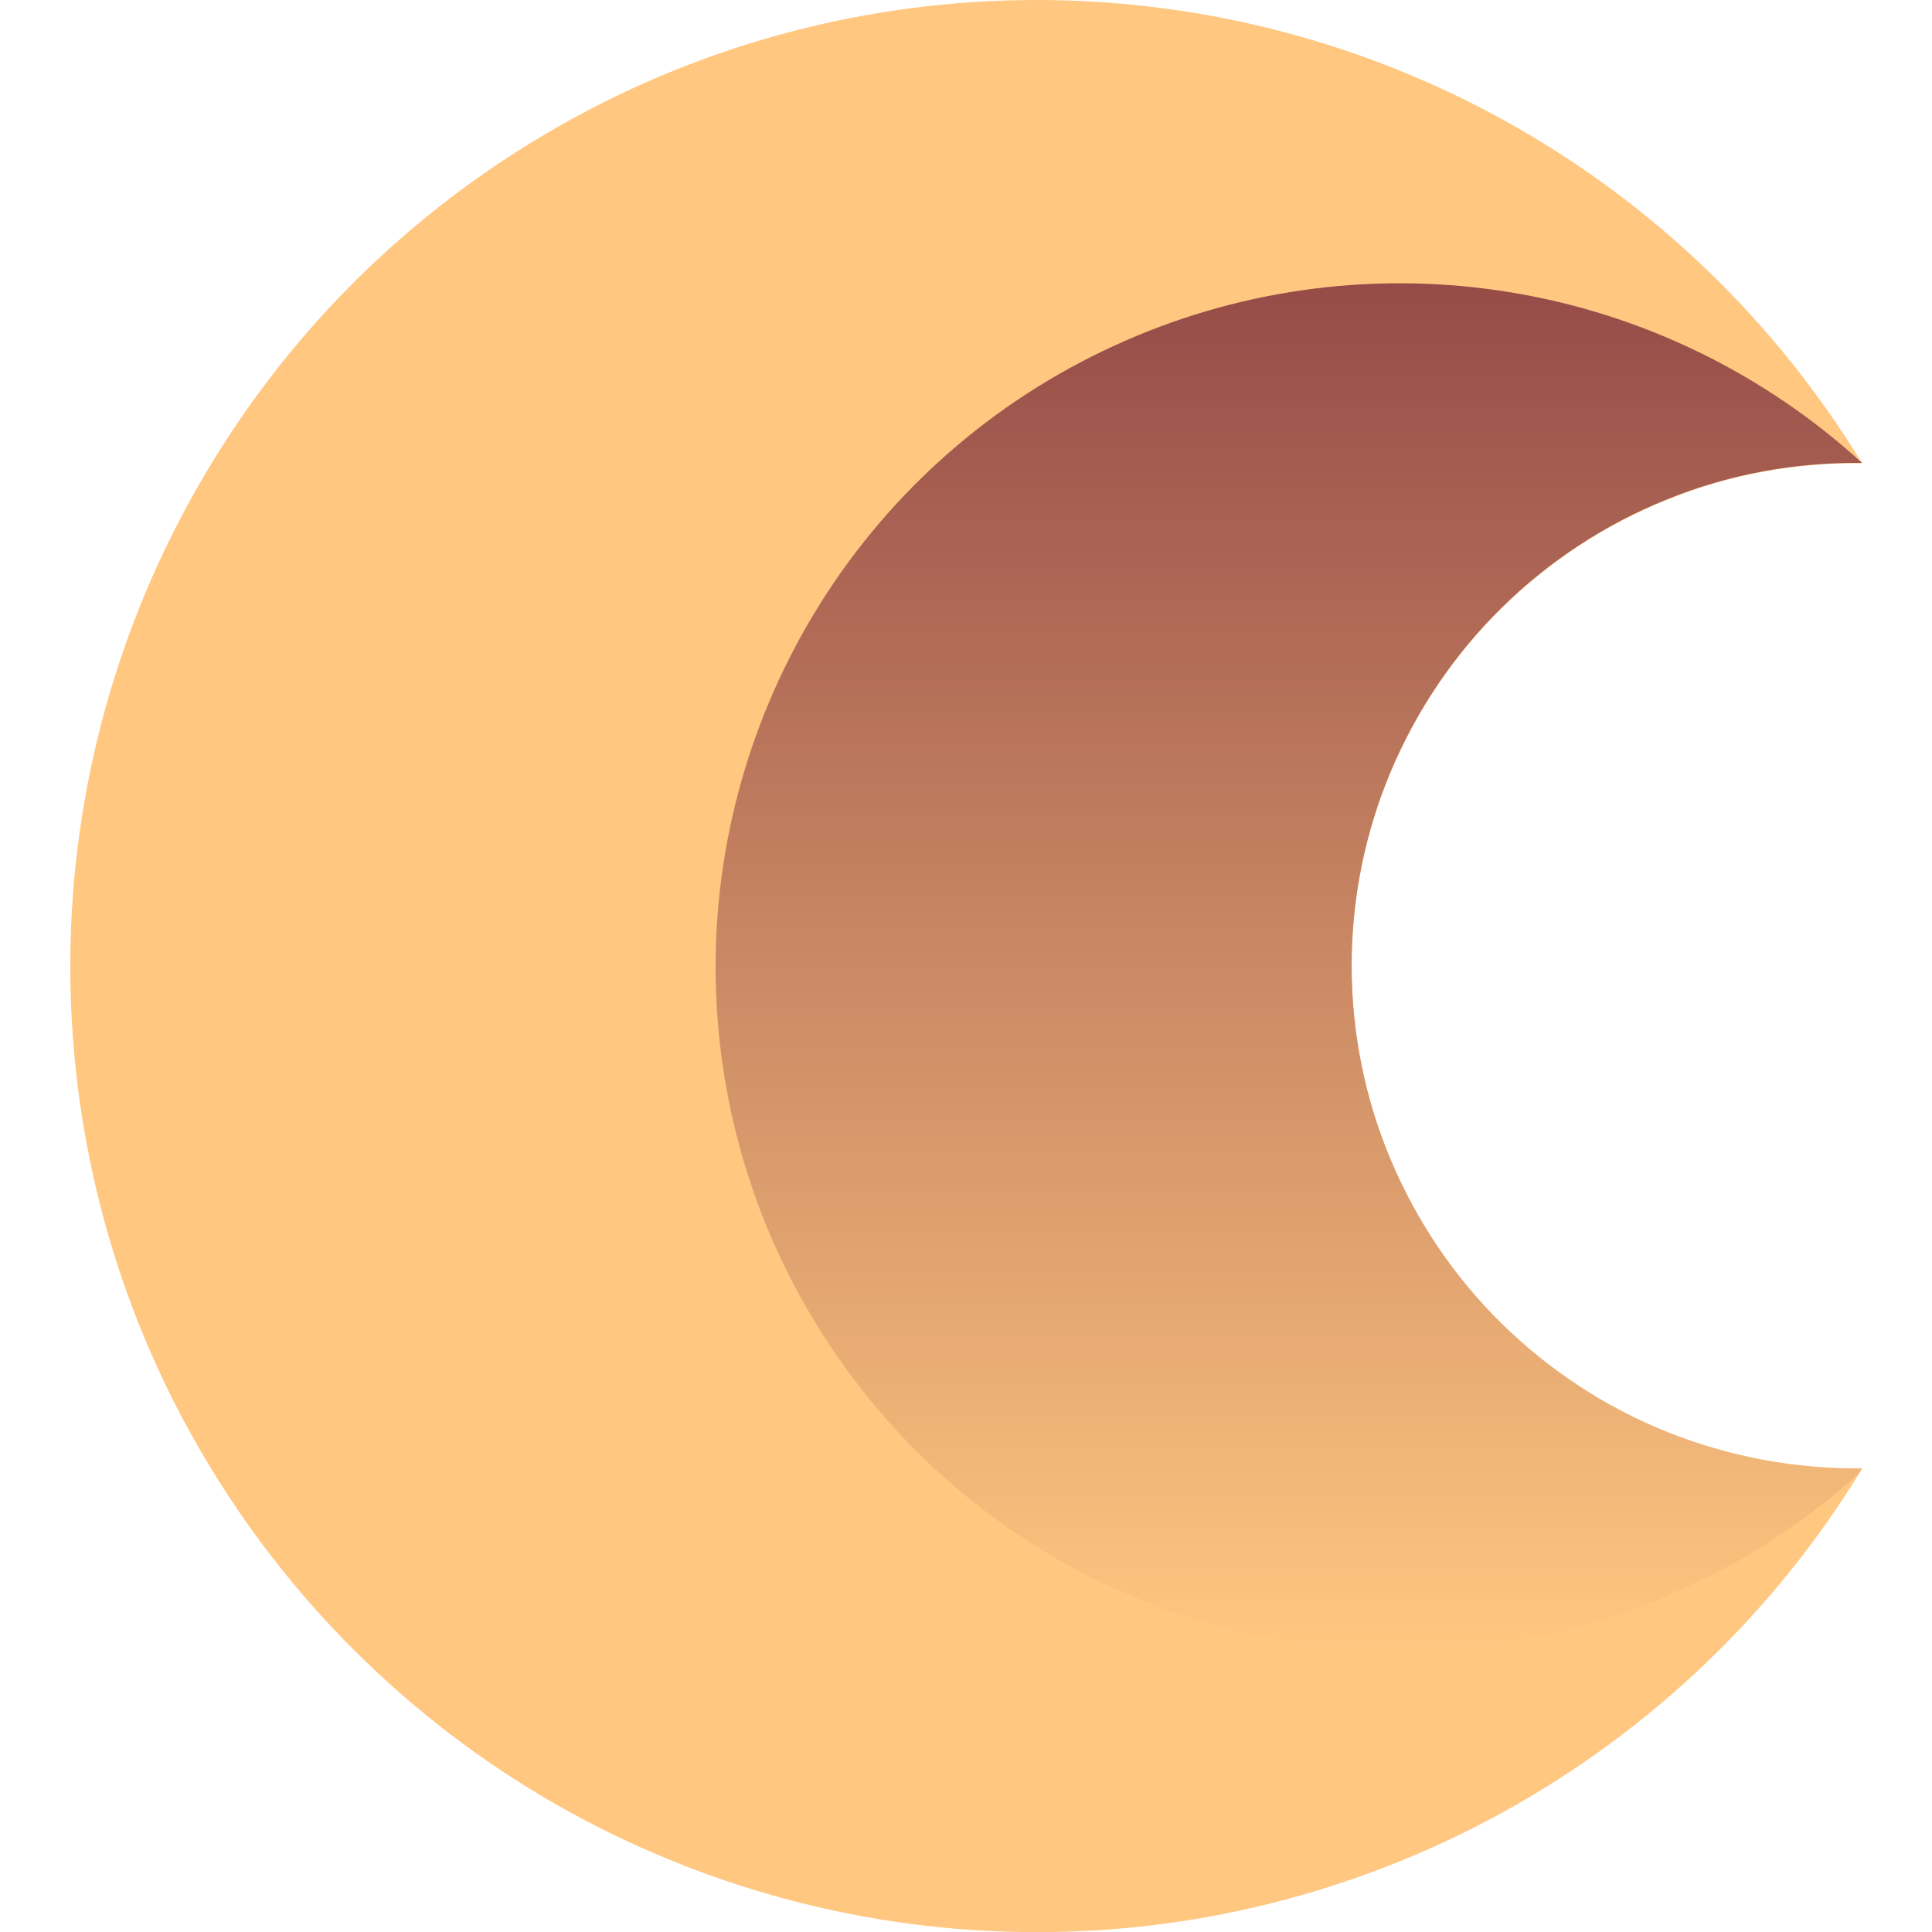
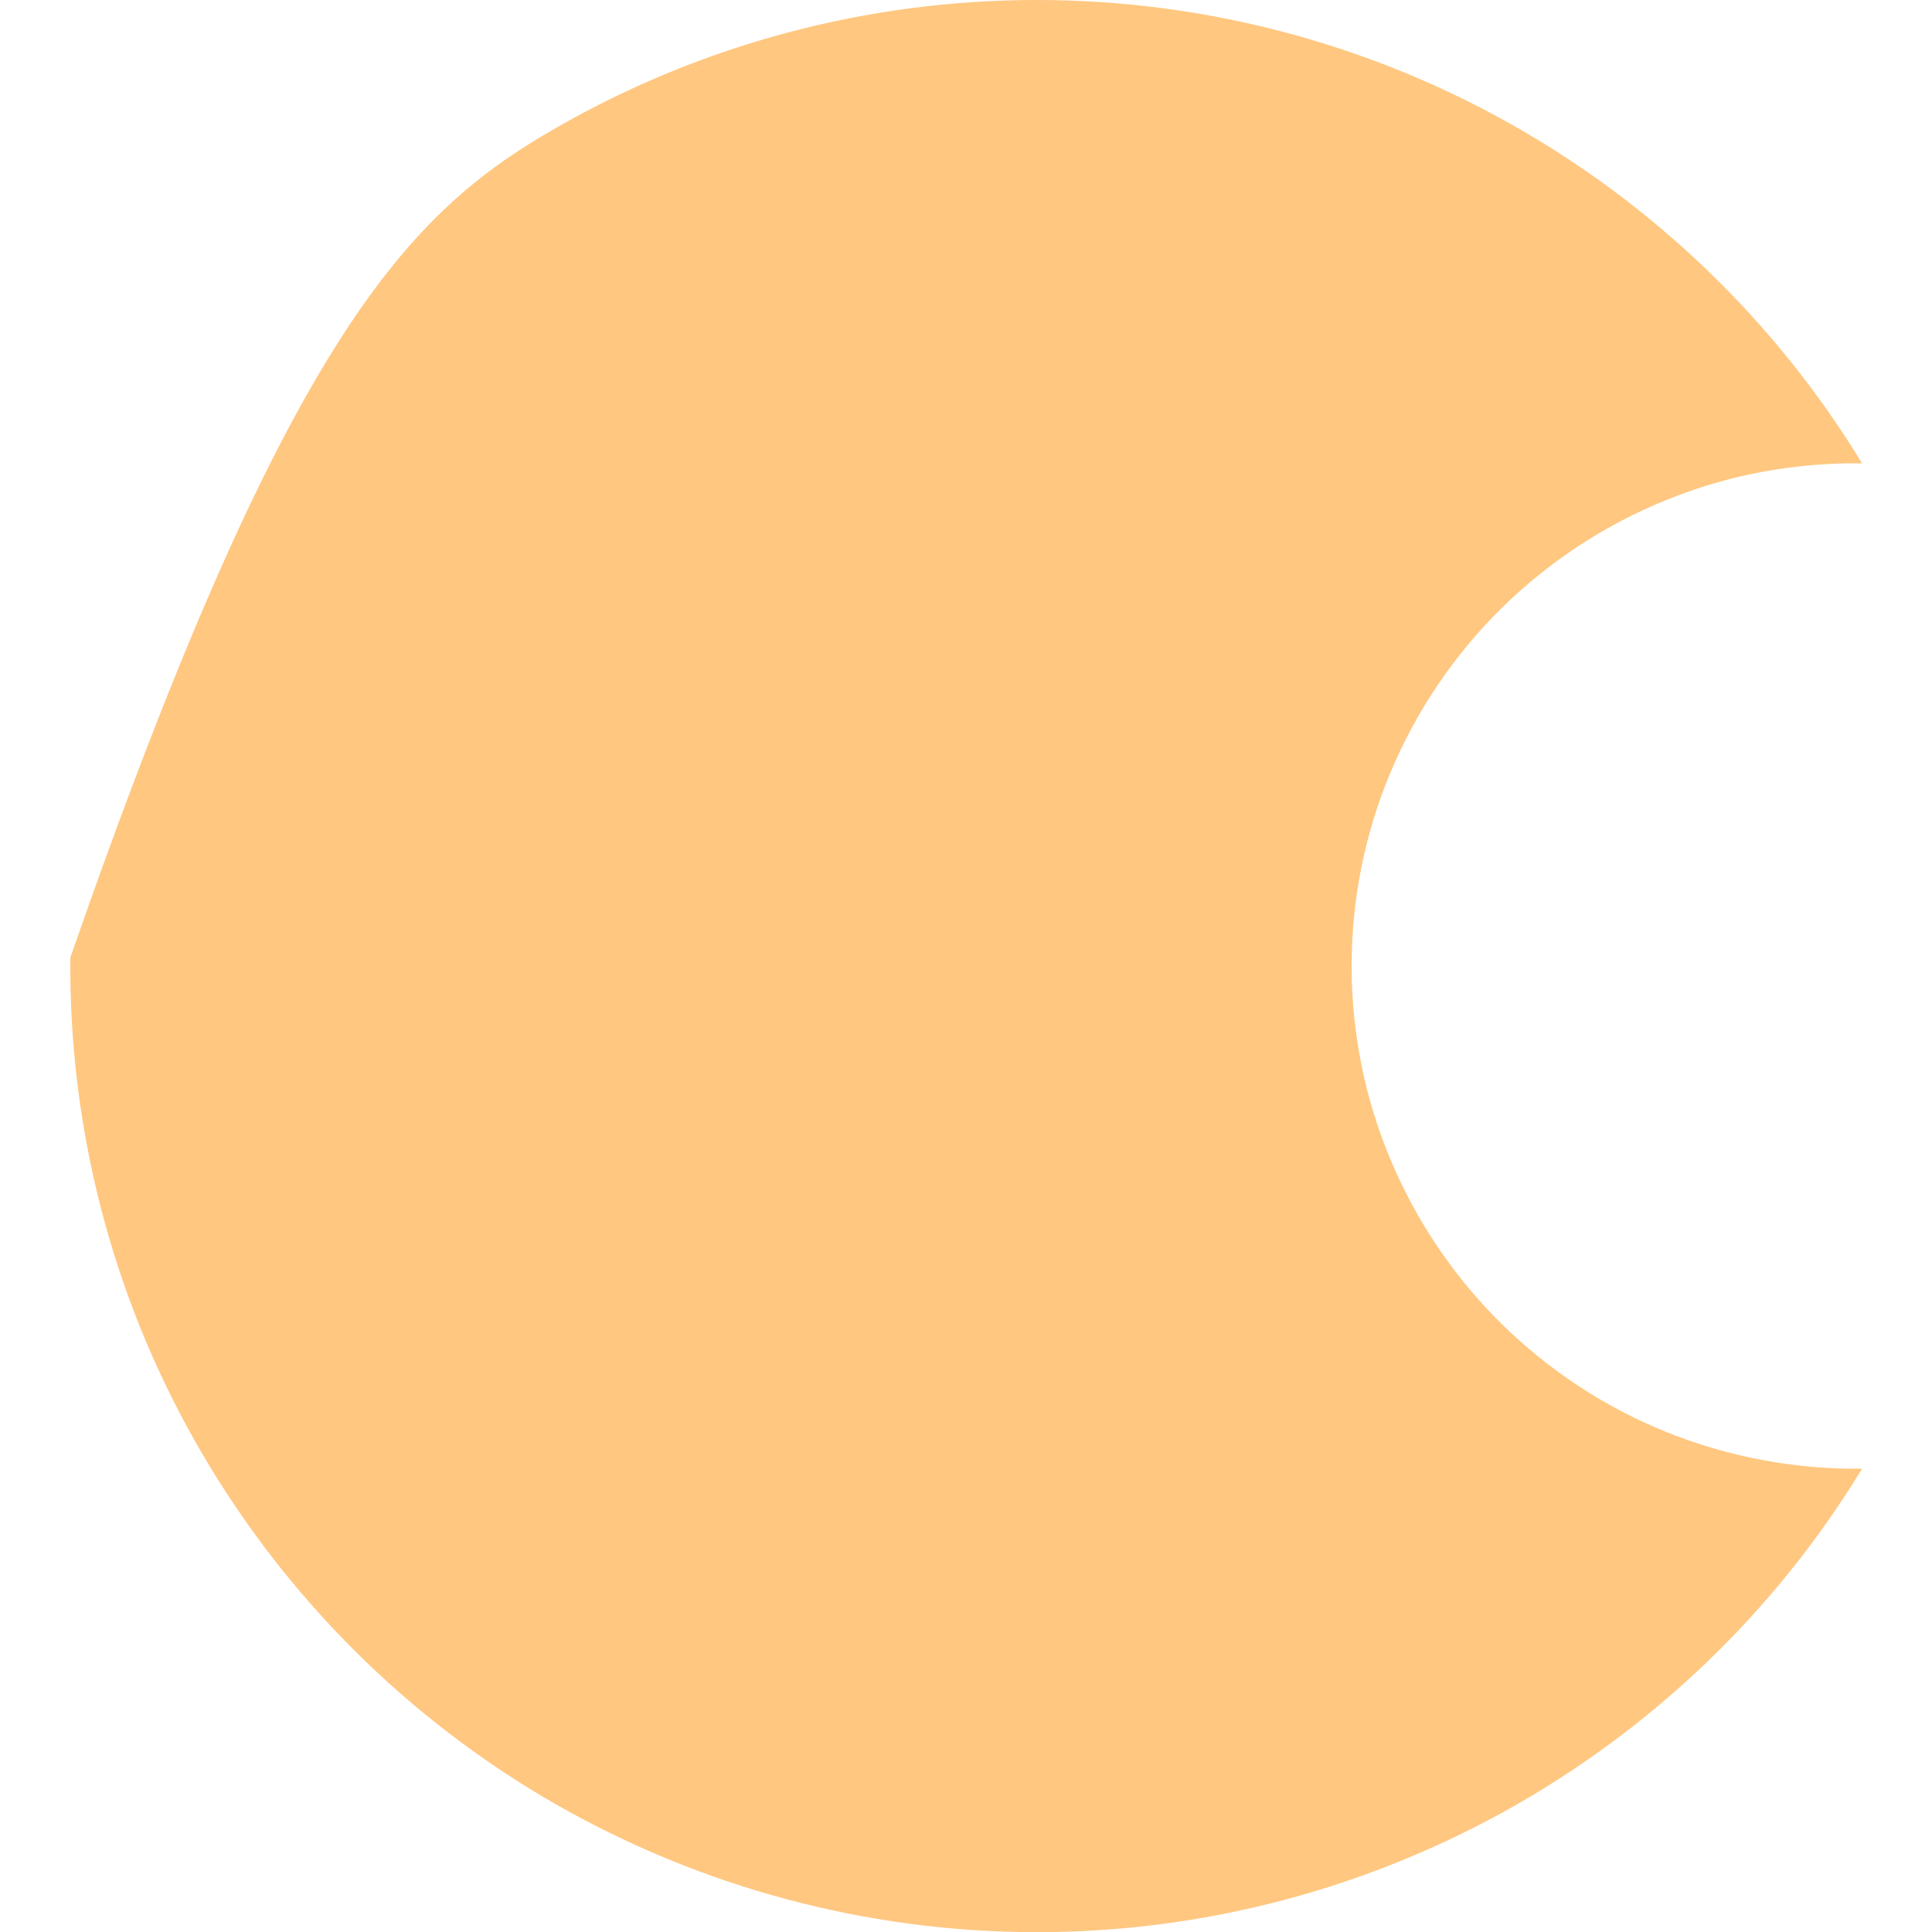
<svg xmlns="http://www.w3.org/2000/svg" version="1.1" id="Layer_1" x="0px" y="0px" viewBox="0 0 500 500" style="enable-background:new 0 0 500 500;" xml:space="preserve">
  <style type="text/css">
	.st0{fill-rule:evenodd;clip-rule:evenodd;fill:#FFC780;}
	.st1{fill-rule:evenodd;clip-rule:evenodd;fill:url(#SVGID_1_);}
</style>
-   <path class="st0" d="M268.3,0c42.9,0,85.1,11,122.5,32c37.4,21,68.8,51.3,91.1,87.9c-17.3-0.2-34.4,2.9-50.4,9.4  c-16,6.4-30.6,16-42.9,28.1c-12.3,12.1-22,26.5-28.7,42.4c-6.7,15.9-10.1,33-10.1,50.2c0,17.2,3.4,34.3,10.1,50.2  c6.7,15.9,16.4,30.3,28.7,42.4s26.9,21.7,42.9,28.1c16,6.4,33.1,9.6,50.4,9.4c-22.7,37.3-54.8,67.9-93.1,89  c-38.3,21-81.3,31.7-125,30.9c-43.7-0.8-86.3-13-123.8-35.3c-37.5-22.4-68.4-54.2-89.8-92.2c-21.4-38-32.4-81-32-124.7  c0.4-43.6,12.2-86.4,34.3-124.1C74.5,86,106,54.8,143.9,33.1C181.7,11.4,224.6,0,268.3,0z" />
+   <path class="st0" d="M268.3,0c42.9,0,85.1,11,122.5,32c37.4,21,68.8,51.3,91.1,87.9c-17.3-0.2-34.4,2.9-50.4,9.4  c-16,6.4-30.6,16-42.9,28.1c-12.3,12.1-22,26.5-28.7,42.4c-6.7,15.9-10.1,33-10.1,50.2c0,17.2,3.4,34.3,10.1,50.2  c6.7,15.9,16.4,30.3,28.7,42.4s26.9,21.7,42.9,28.1c16,6.4,33.1,9.6,50.4,9.4c-22.7,37.3-54.8,67.9-93.1,89  c-38.3,21-81.3,31.7-125,30.9c-43.7-0.8-86.3-13-123.8-35.3c-37.5-22.4-68.4-54.2-89.8-92.2c-21.4-38-32.4-81-32-124.7  C74.5,86,106,54.8,143.9,33.1C181.7,11.4,224.6,0,268.3,0z" />
  <linearGradient id="SVGID_1_" gradientUnits="userSpaceOnUse" x1="333.528" y1="74.856" x2="333.528" y2="428.68" gradientTransform="matrix(1 0 0 -1 0 502)">
    <stop offset="0" style="stop-color:#FFC780" />
    <stop offset="1" style="stop-color:#964B48" />
  </linearGradient>
-   <path class="st1" d="M481.9,119.8c-17.3-0.2-34.4,2.9-50.4,9.4c-16,6.4-30.6,16-42.9,28.1c-12.3,12.1-22,26.5-28.7,42.4  c-6.7,15.9-10.1,33-10.1,50.2c0,17.2,3.4,34.3,10.1,50.2c6.7,15.9,16.4,30.3,28.7,42.4c12.3,12.1,26.9,21.7,42.9,28.1  c16,6.4,33.1,9.6,50.4,9.4l-0.8,1.3c-25.4,23-57,38.2-90.9,43.6c-33.9,5.4-68.6,0.9-100-13s-58-36.7-76.6-65.5  c-18.7-28.8-28.5-62.4-28.4-96.7c0.1-34.3,10.2-67.8,29-96.5c18.8-28.7,45.6-51.3,77-65c31.4-13.8,66.2-18.1,100-12.5  C425.1,81.3,456.6,96.7,481.9,119.8L481.9,119.8z" />
</svg>